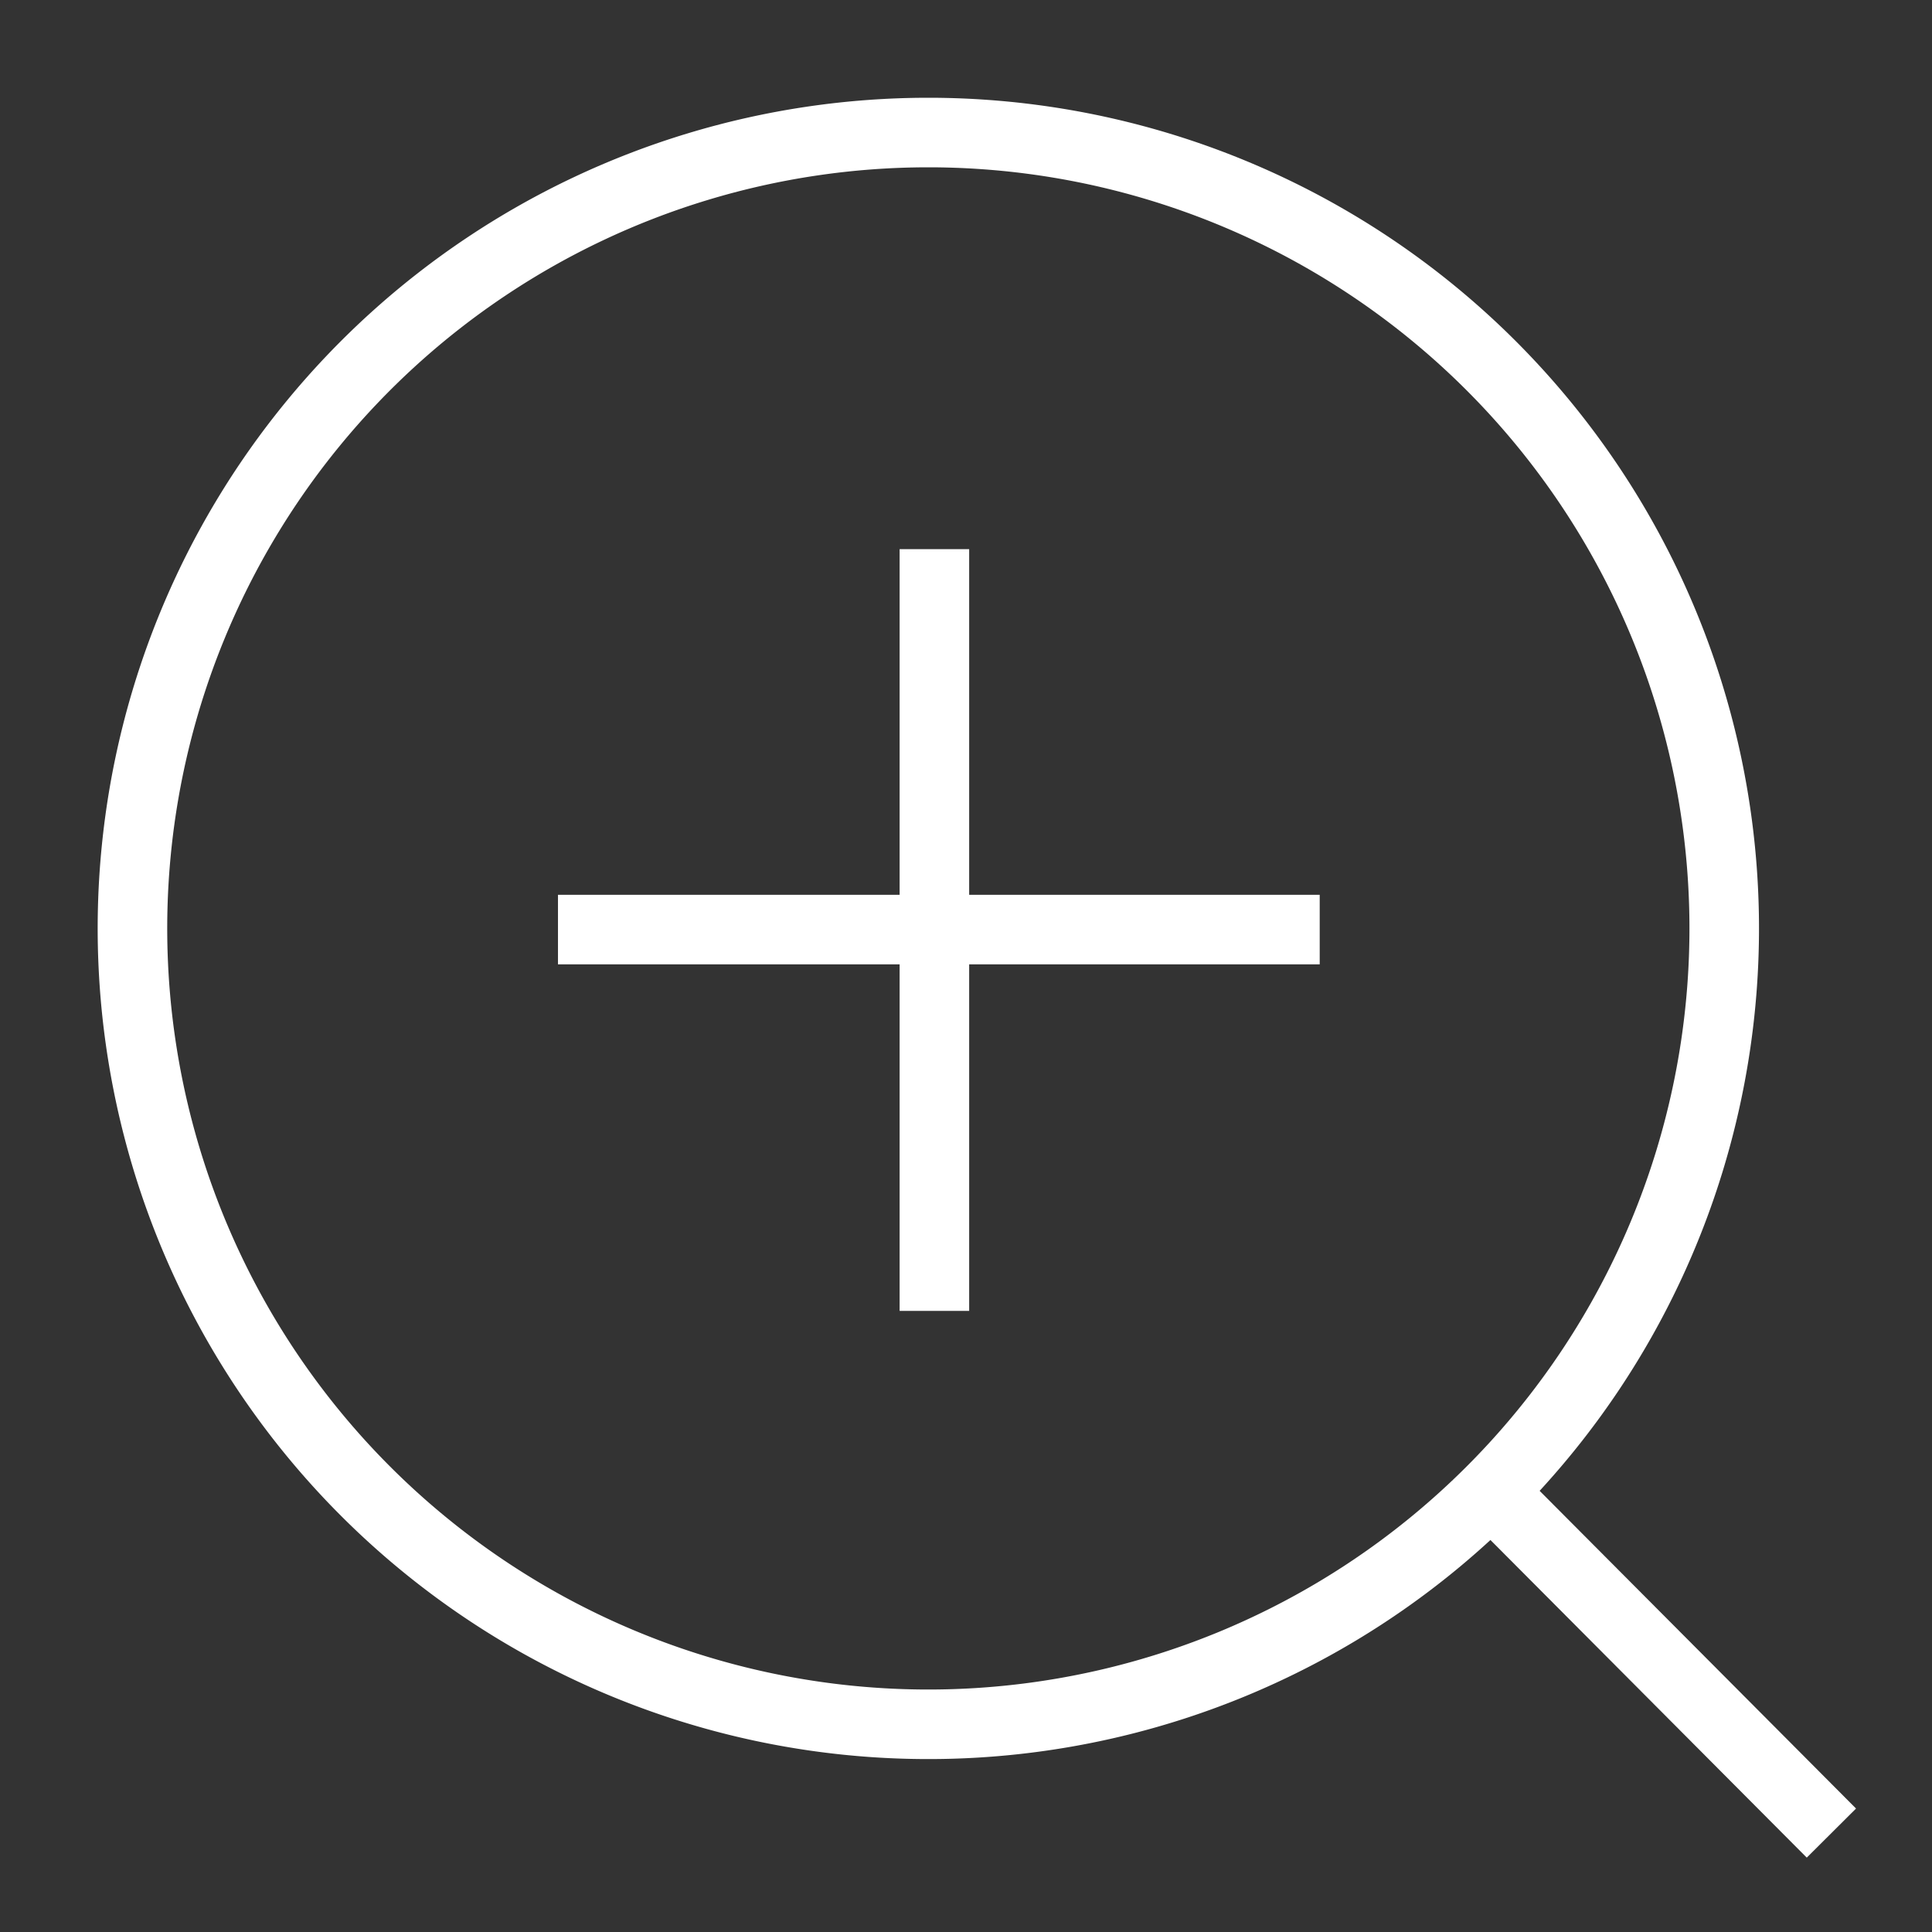
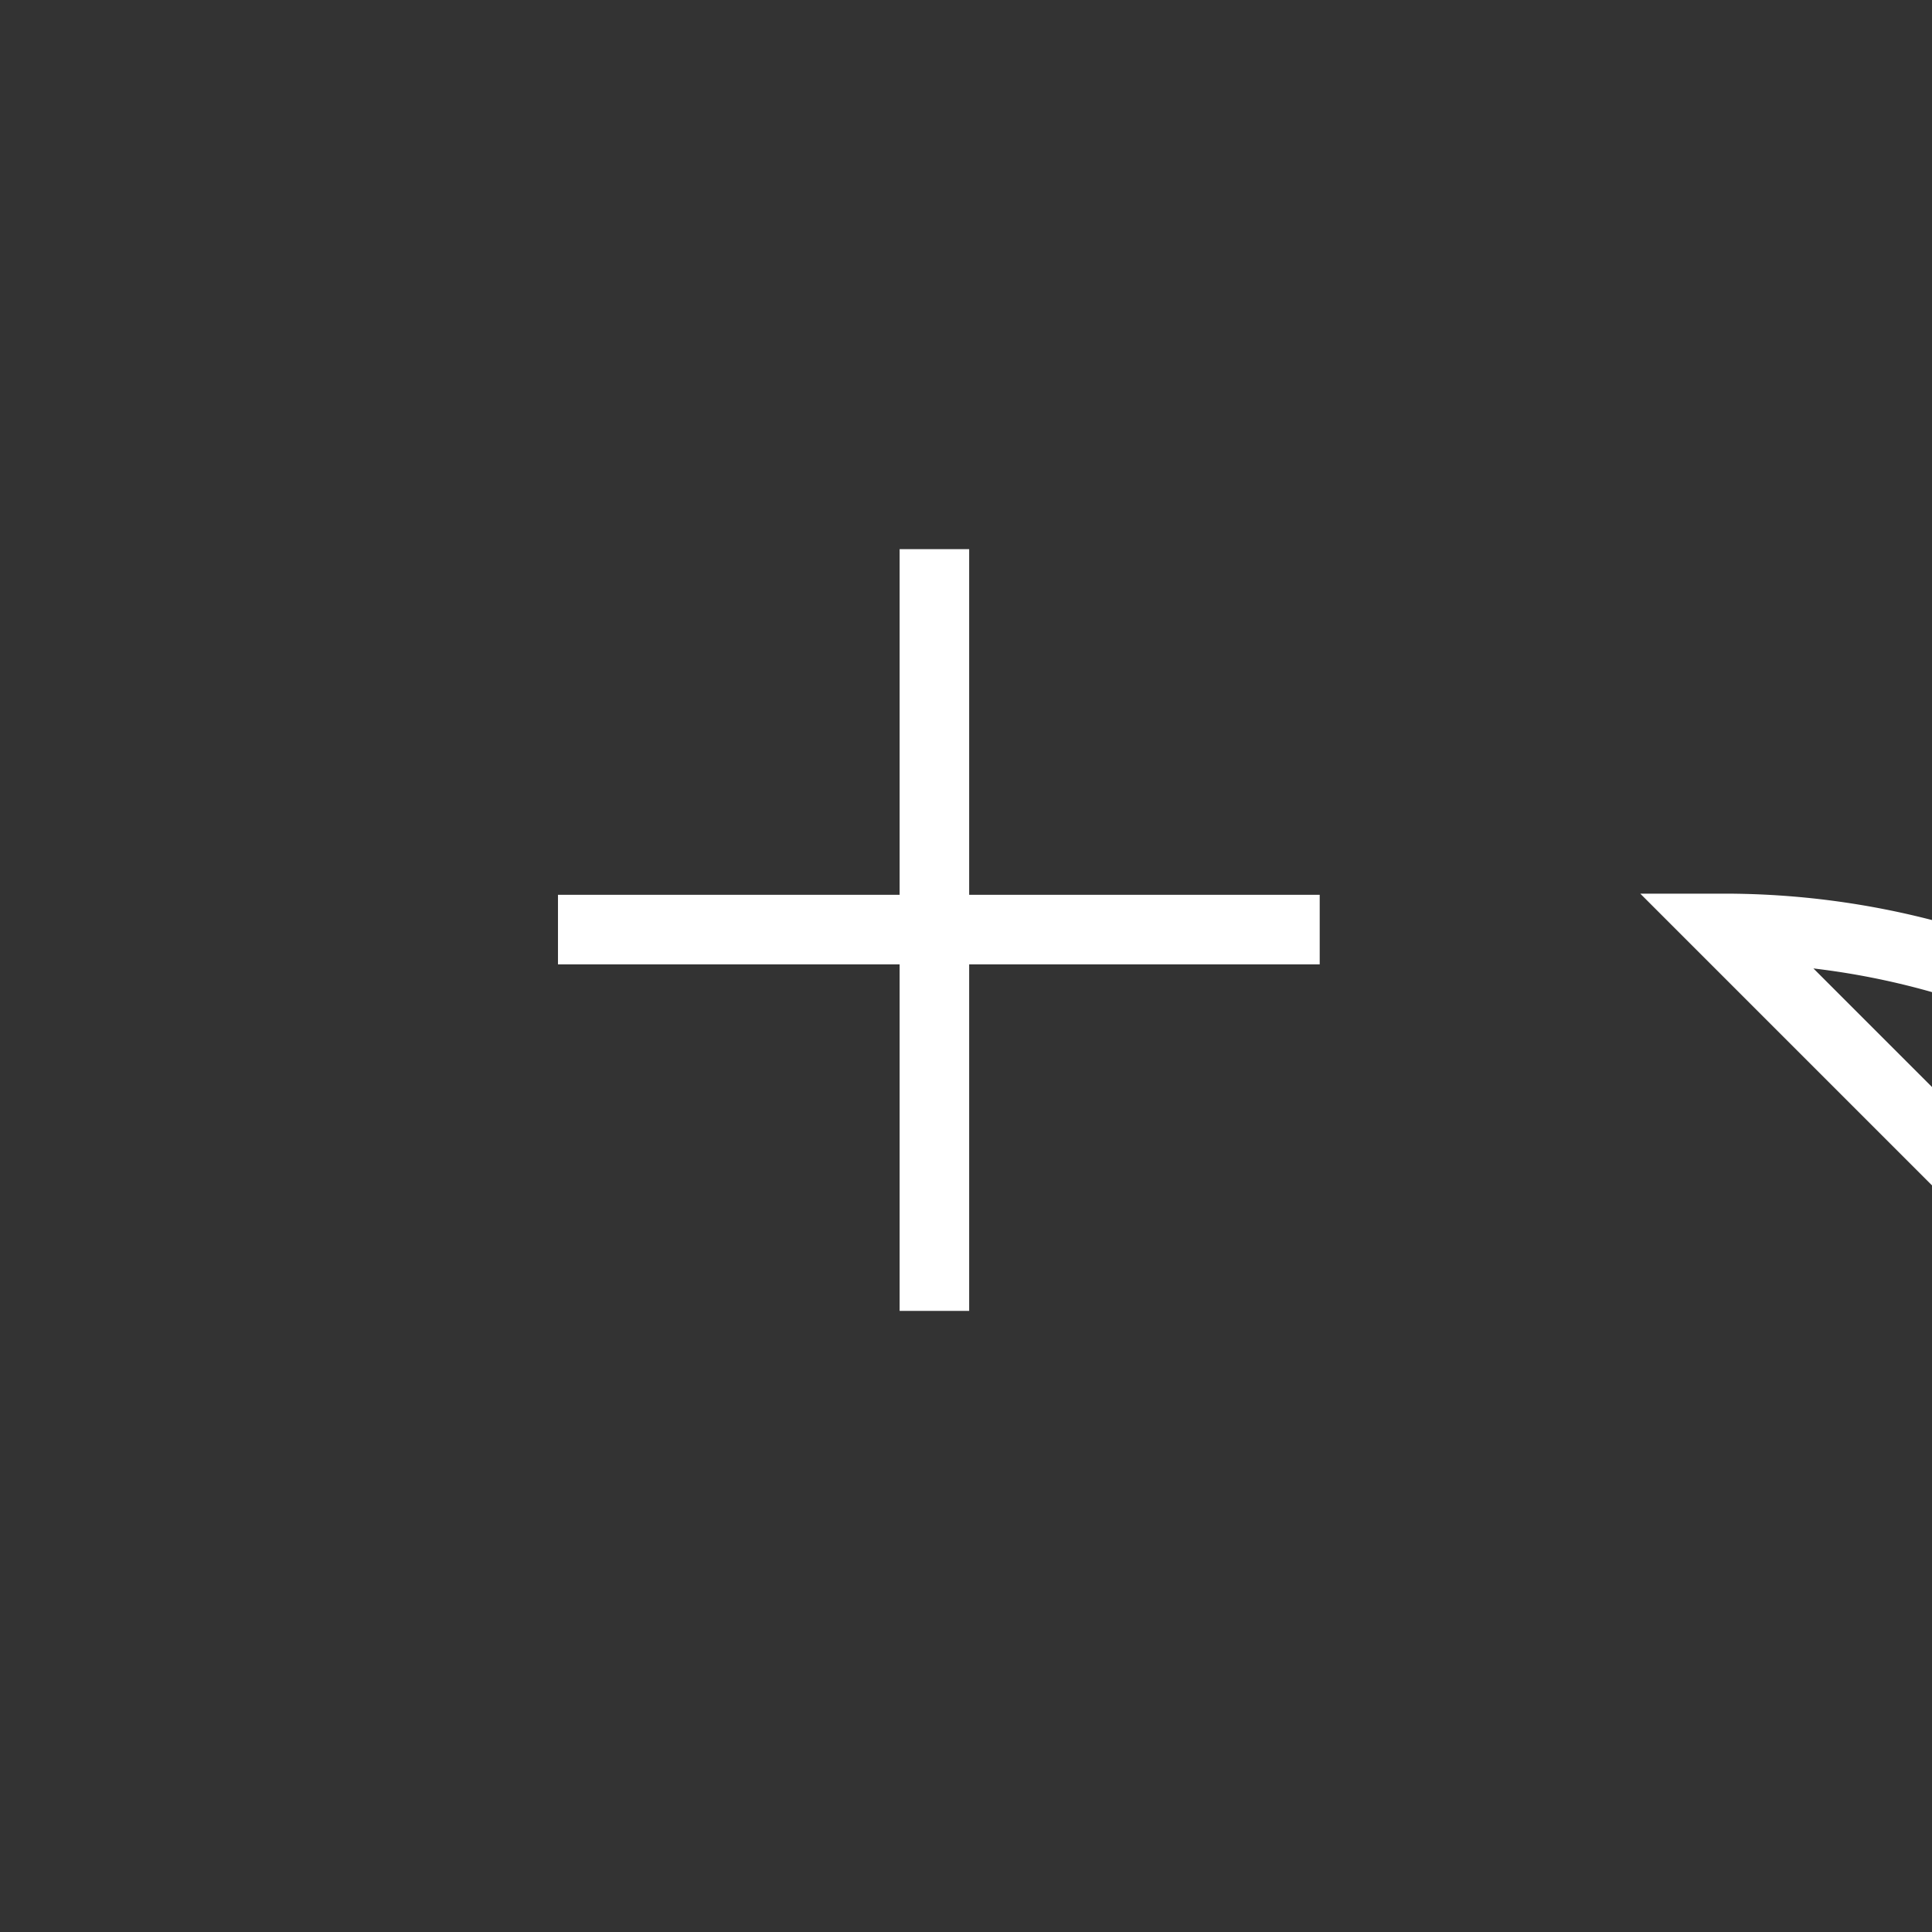
<svg xmlns="http://www.w3.org/2000/svg" version="1.1" width="25" height="25" viewBox="0 0 25 25" xml:space="preserve">
  <rect x="0" y="0" width="25" height="25" fill="#333333" stroke="none" />
  <desc>Created with Fabric.js 3.6.6</desc>
  <defs>
</defs>
  <g transform="matrix(0.9 0 0 0.9 12.64 12.65)">
    <g style="">
      <g transform="matrix(1 0 0 1 -0.61 -0.68)">
        <path style="stroke: rgb(255,255,255); stroke-width: 1; stroke-dasharray: none; stroke-linecap: butt; stroke-dashoffset: 0; stroke-linejoin: miter; stroke-miterlimit: 4; fill: none; fill-rule: nonzero; opacity: 1;" transform=" translate(0, -5.48)" d="M 0 10.952 V 0" stroke-linecap="round" />
      </g>
      <g transform="matrix(0 1 -1 0 -0.55 -0.69)">
        <path style="stroke: rgb(255,255,255); stroke-width: 1; stroke-dasharray: none; stroke-linecap: butt; stroke-dashoffset: 0; stroke-linejoin: miter; stroke-miterlimit: 4; fill: none; fill-rule: nonzero; opacity: 1;" transform=" translate(0, -5.48)" d="M 0 10.952 V 0" stroke-linecap="round" />
      </g>
      <g transform="matrix(1 0 0 1 -0.7 -0.71)">
-         <path style="stroke: rgb(255,255,255); stroke-width: 1; stroke-dasharray: none; stroke-linecap: butt; stroke-dashoffset: 0; stroke-linejoin: miter; stroke-miterlimit: 4; fill: none; fill-rule: nonzero; opacity: 1;" transform=" translate(-15.94, -15.94)" d="M 27.386 15.943 A 11.443 11.443 0 1 1 15.943 4.5 a 11.443 11.443 0 0 1 11.443 11.443 z" stroke-linecap="round" />
+         <path style="stroke: rgb(255,255,255); stroke-width: 1; stroke-dasharray: none; stroke-linecap: butt; stroke-dashoffset: 0; stroke-linejoin: miter; stroke-miterlimit: 4; fill: none; fill-rule: nonzero; opacity: 1;" transform=" translate(-15.94, -15.94)" d="M 27.386 15.943 a 11.443 11.443 0 0 1 11.443 11.443 z" stroke-linecap="round" />
      </g>
      <g transform="matrix(1 0 0 1 9.84 9.84)">
-         <path style="stroke: rgb(255,255,255); stroke-width: 1; stroke-dasharray: none; stroke-linecap: butt; stroke-dashoffset: 0; stroke-linejoin: round; stroke-miterlimit: 4; fill: none; fill-rule: nonzero; opacity: 1;" transform=" translate(-27.43, -27.44)" d="m 29.877 29.9 l -4.9 -4.92" stroke-linecap="round" />
-       </g>
+         </g>
    </g>
  </g>
</svg>